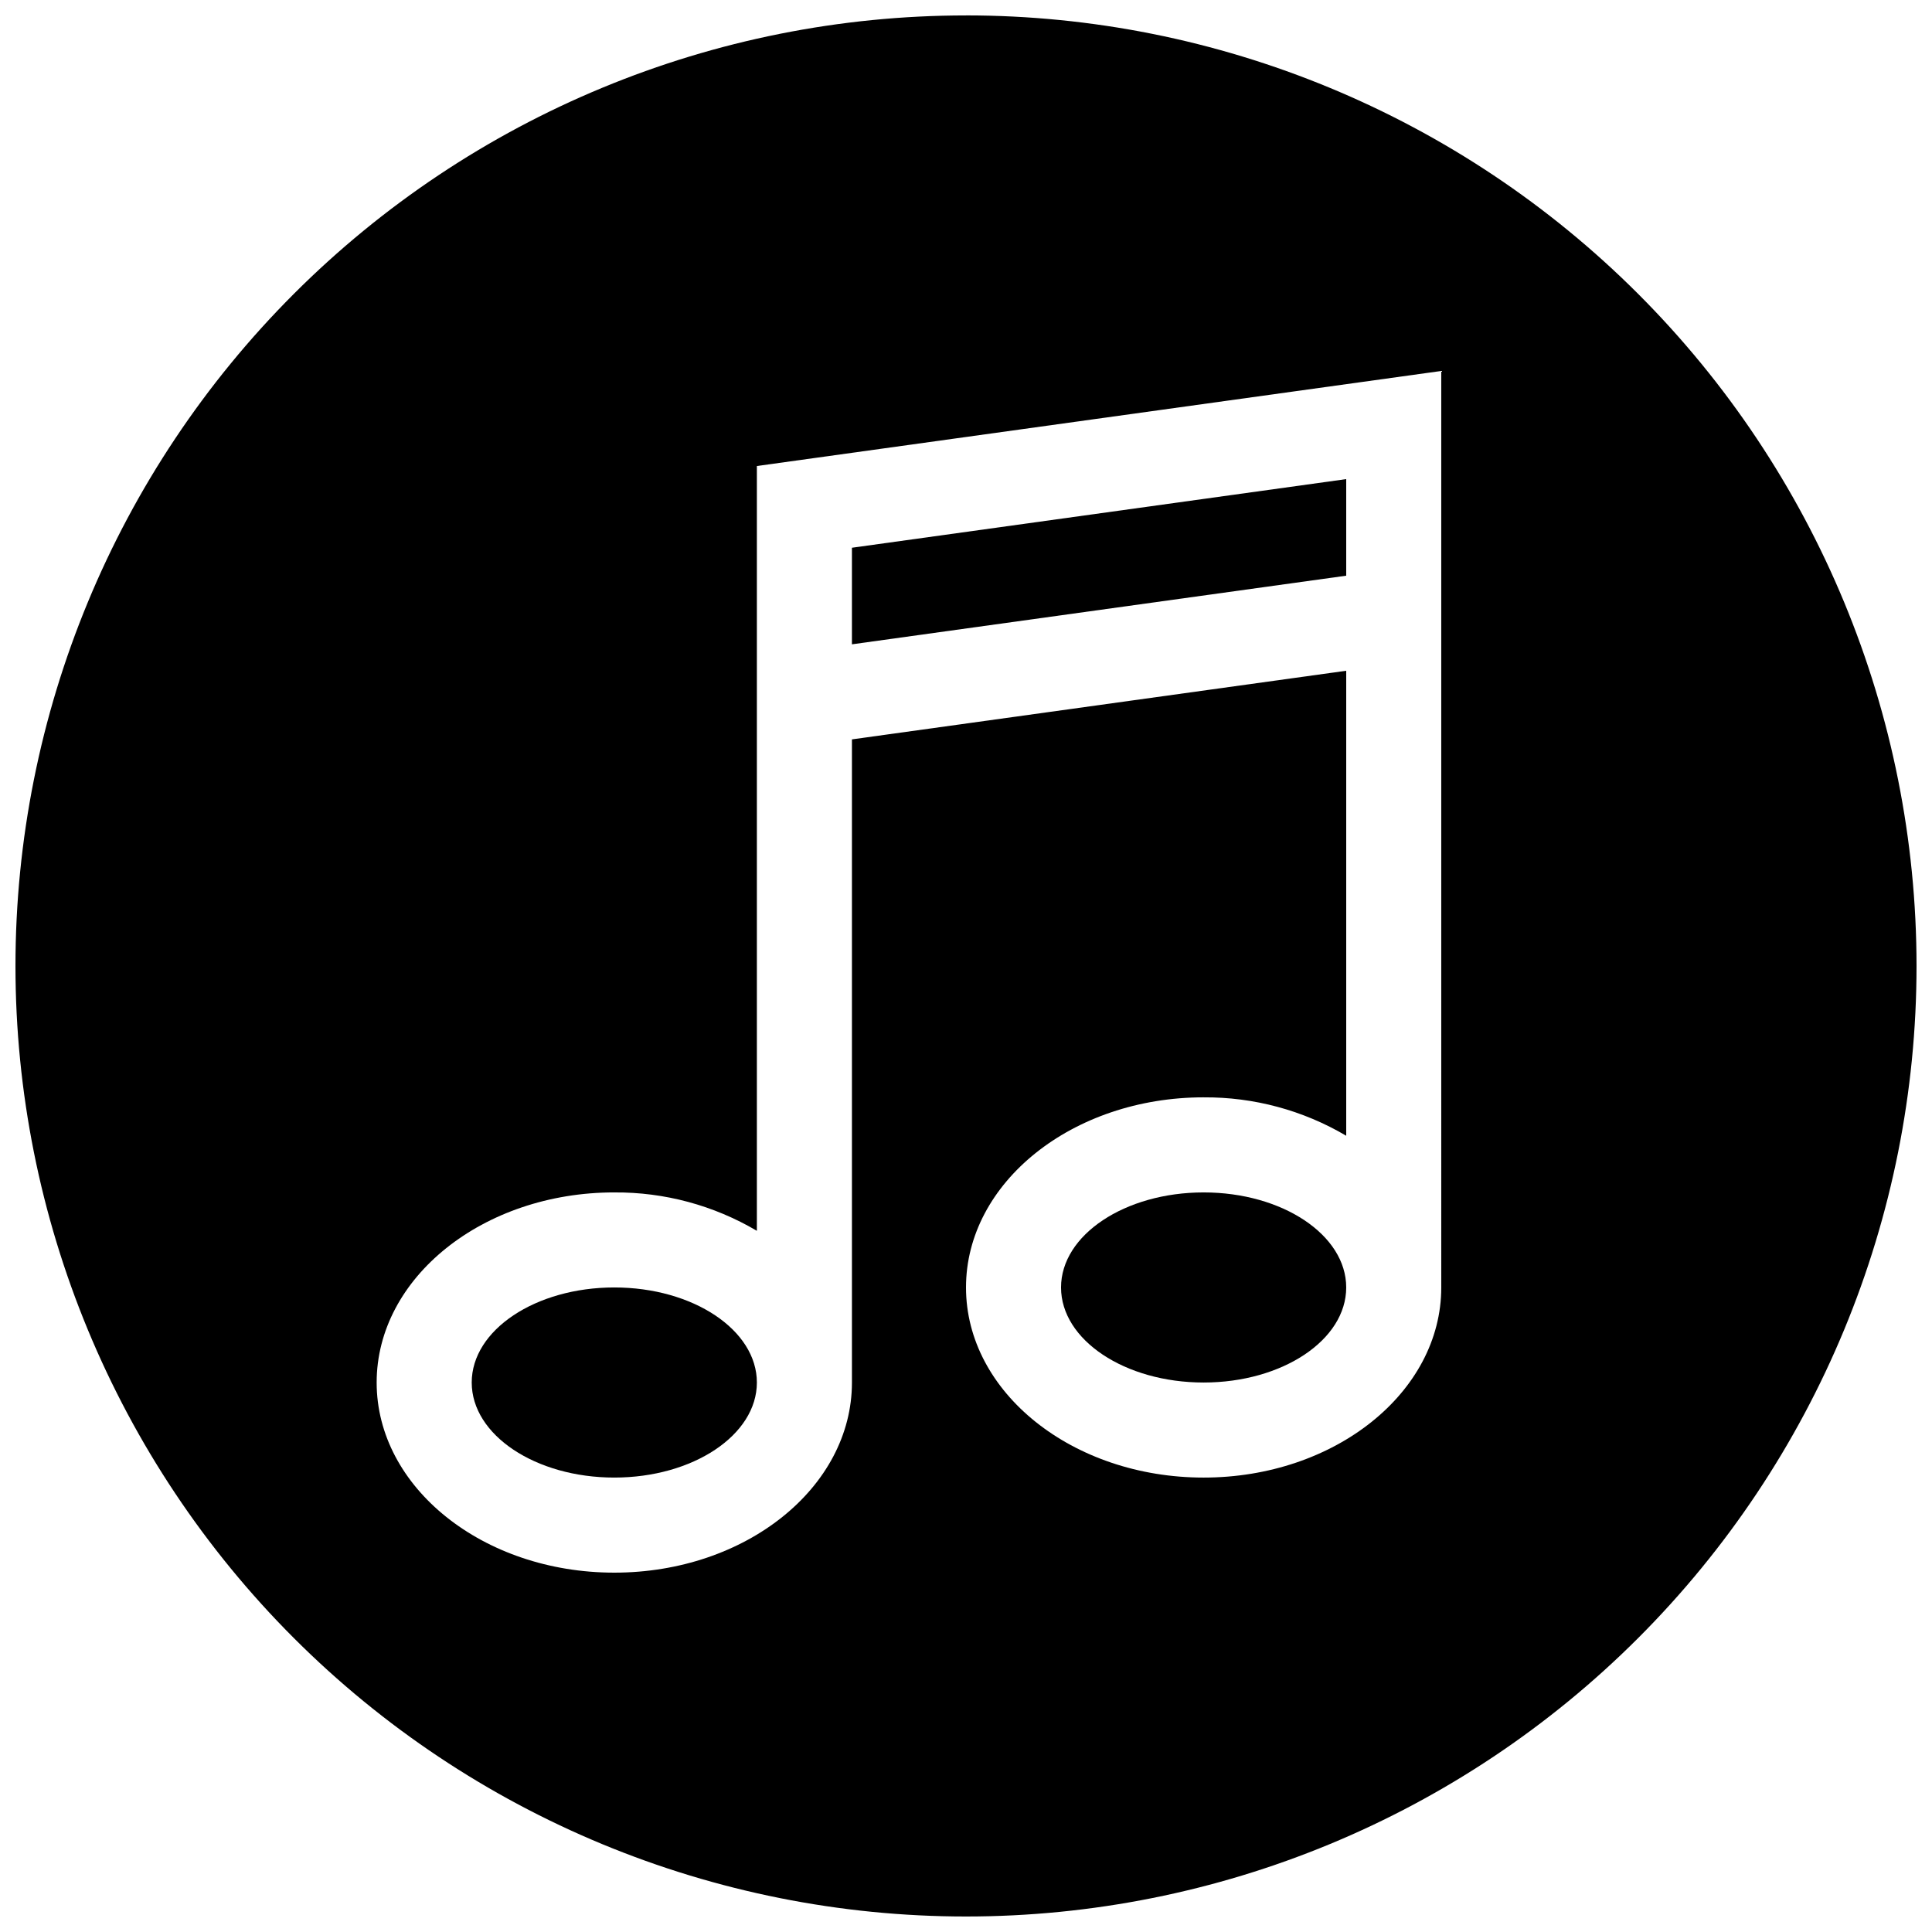
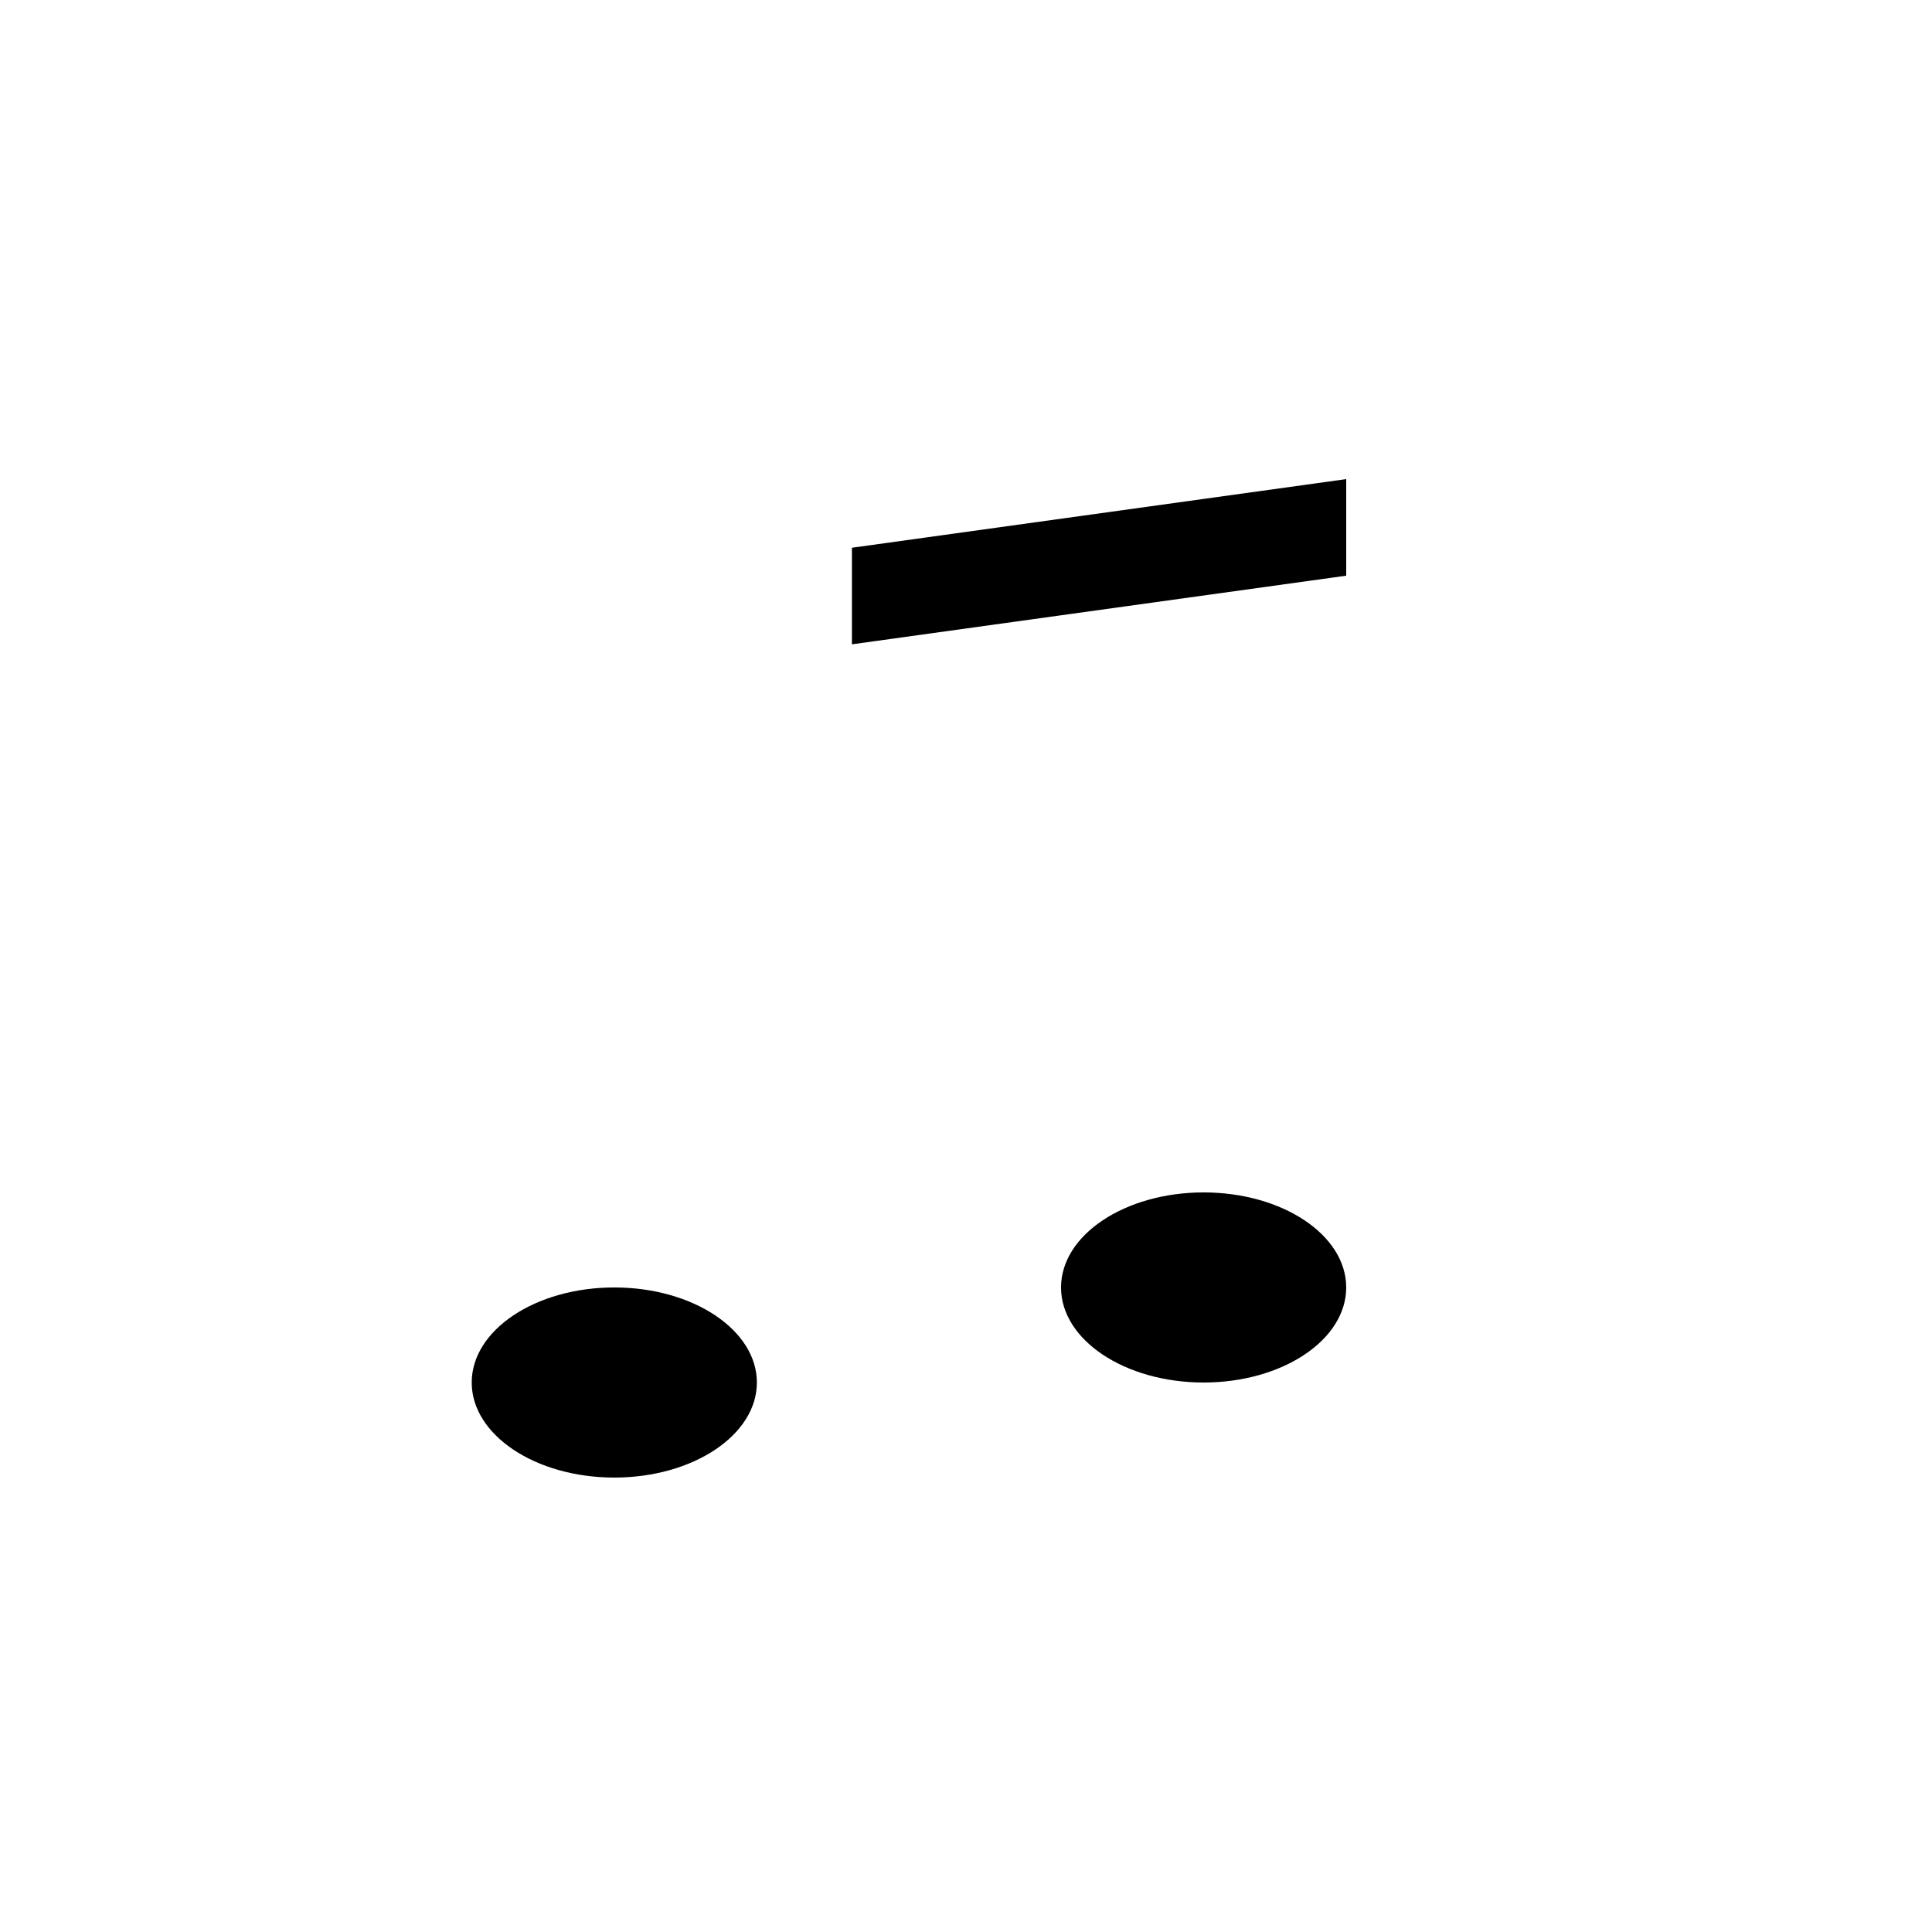
<svg xmlns="http://www.w3.org/2000/svg" width="800px" height="800px" version="1.1" viewBox="144 144 512 512">
  <defs>
    <clipPath id="a">
      <path d="m148.09 148.09h503.81v503.81h-503.81z" />
    </clipPath>
  </defs>
  <g clip-path="url(#a)">
-     <path d="m400 148.09c-66.812 0-130.88 26.539-178.12 73.781s-73.781 111.31-73.781 178.12c0 66.809 26.539 130.88 73.781 178.12 47.242 47.242 111.31 73.781 178.12 73.781 66.809 0 130.88-26.539 178.12-73.781 47.242-47.242 73.781-111.31 73.781-178.12-0.008-66.809-26.547-130.88-73.789-178.12-47.238-47.238-111.31-73.781-178.11-73.789zm125.95 337.1c0 27.809-28.215 50.383-62.977 50.383-34.762 0-62.973-22.57-62.973-50.383 0-27.809 28.215-50.383 62.977-50.383v0.004c13.281-0.098 26.344 3.422 37.785 10.176v-123.23l-130.99 18.188v170.44c0 27.809-28.164 50.383-62.977 50.383-34.762 0-62.977-22.57-62.977-50.383 0-27.809 28.215-50.383 62.977-50.383v0.004c13.285-0.098 26.348 3.422 37.785 10.176v-202.68l181.37-25.191z" />
-   </g>
+     </g>
  <path d="m344.58 510.38c0 13.914-16.914 25.191-37.785 25.191-20.867 0-37.785-11.277-37.785-25.191 0-13.91 16.918-25.191 37.785-25.191 20.871 0 37.785 11.281 37.785 25.191" />
  <path d="m500.76 485.19c0 13.914-16.918 25.191-37.785 25.191-20.871 0-37.789-11.277-37.789-25.191 0-13.91 16.918-25.188 37.789-25.188 20.867 0 37.785 11.277 37.785 25.188" />
  <path d="m500.76 270.97v25.594l-130.99 18.188v-25.594z" />
</svg>